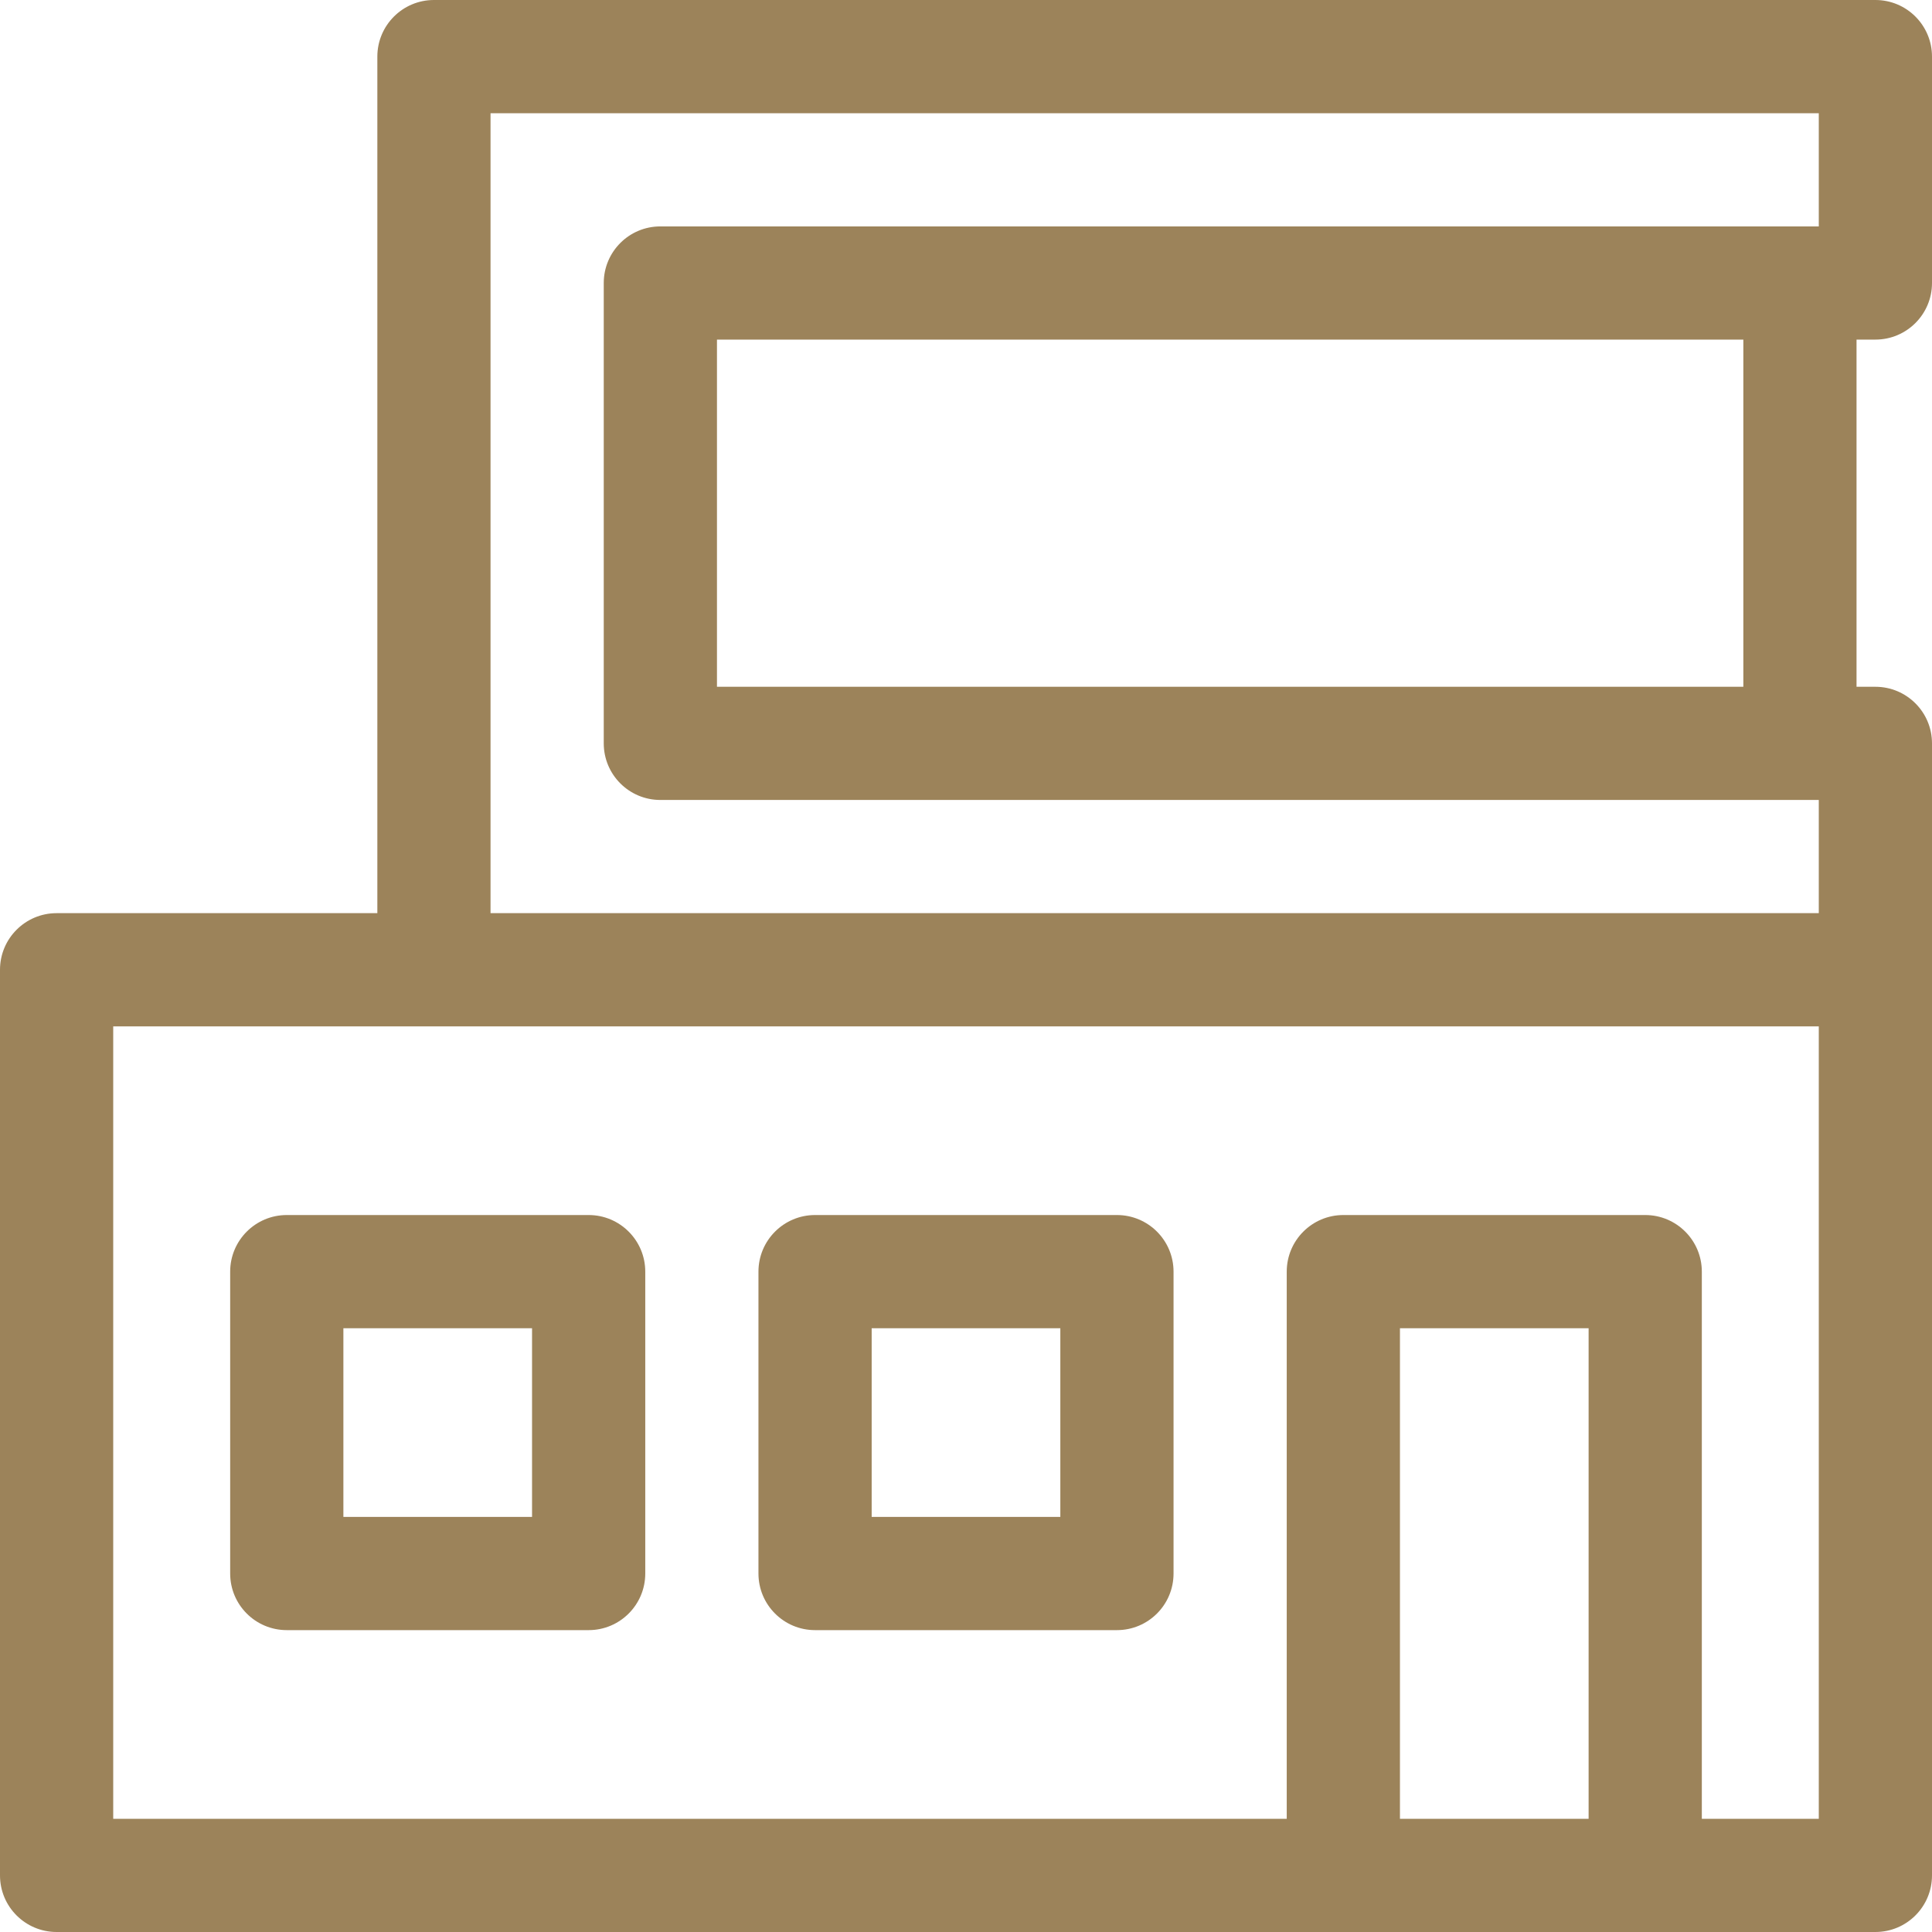
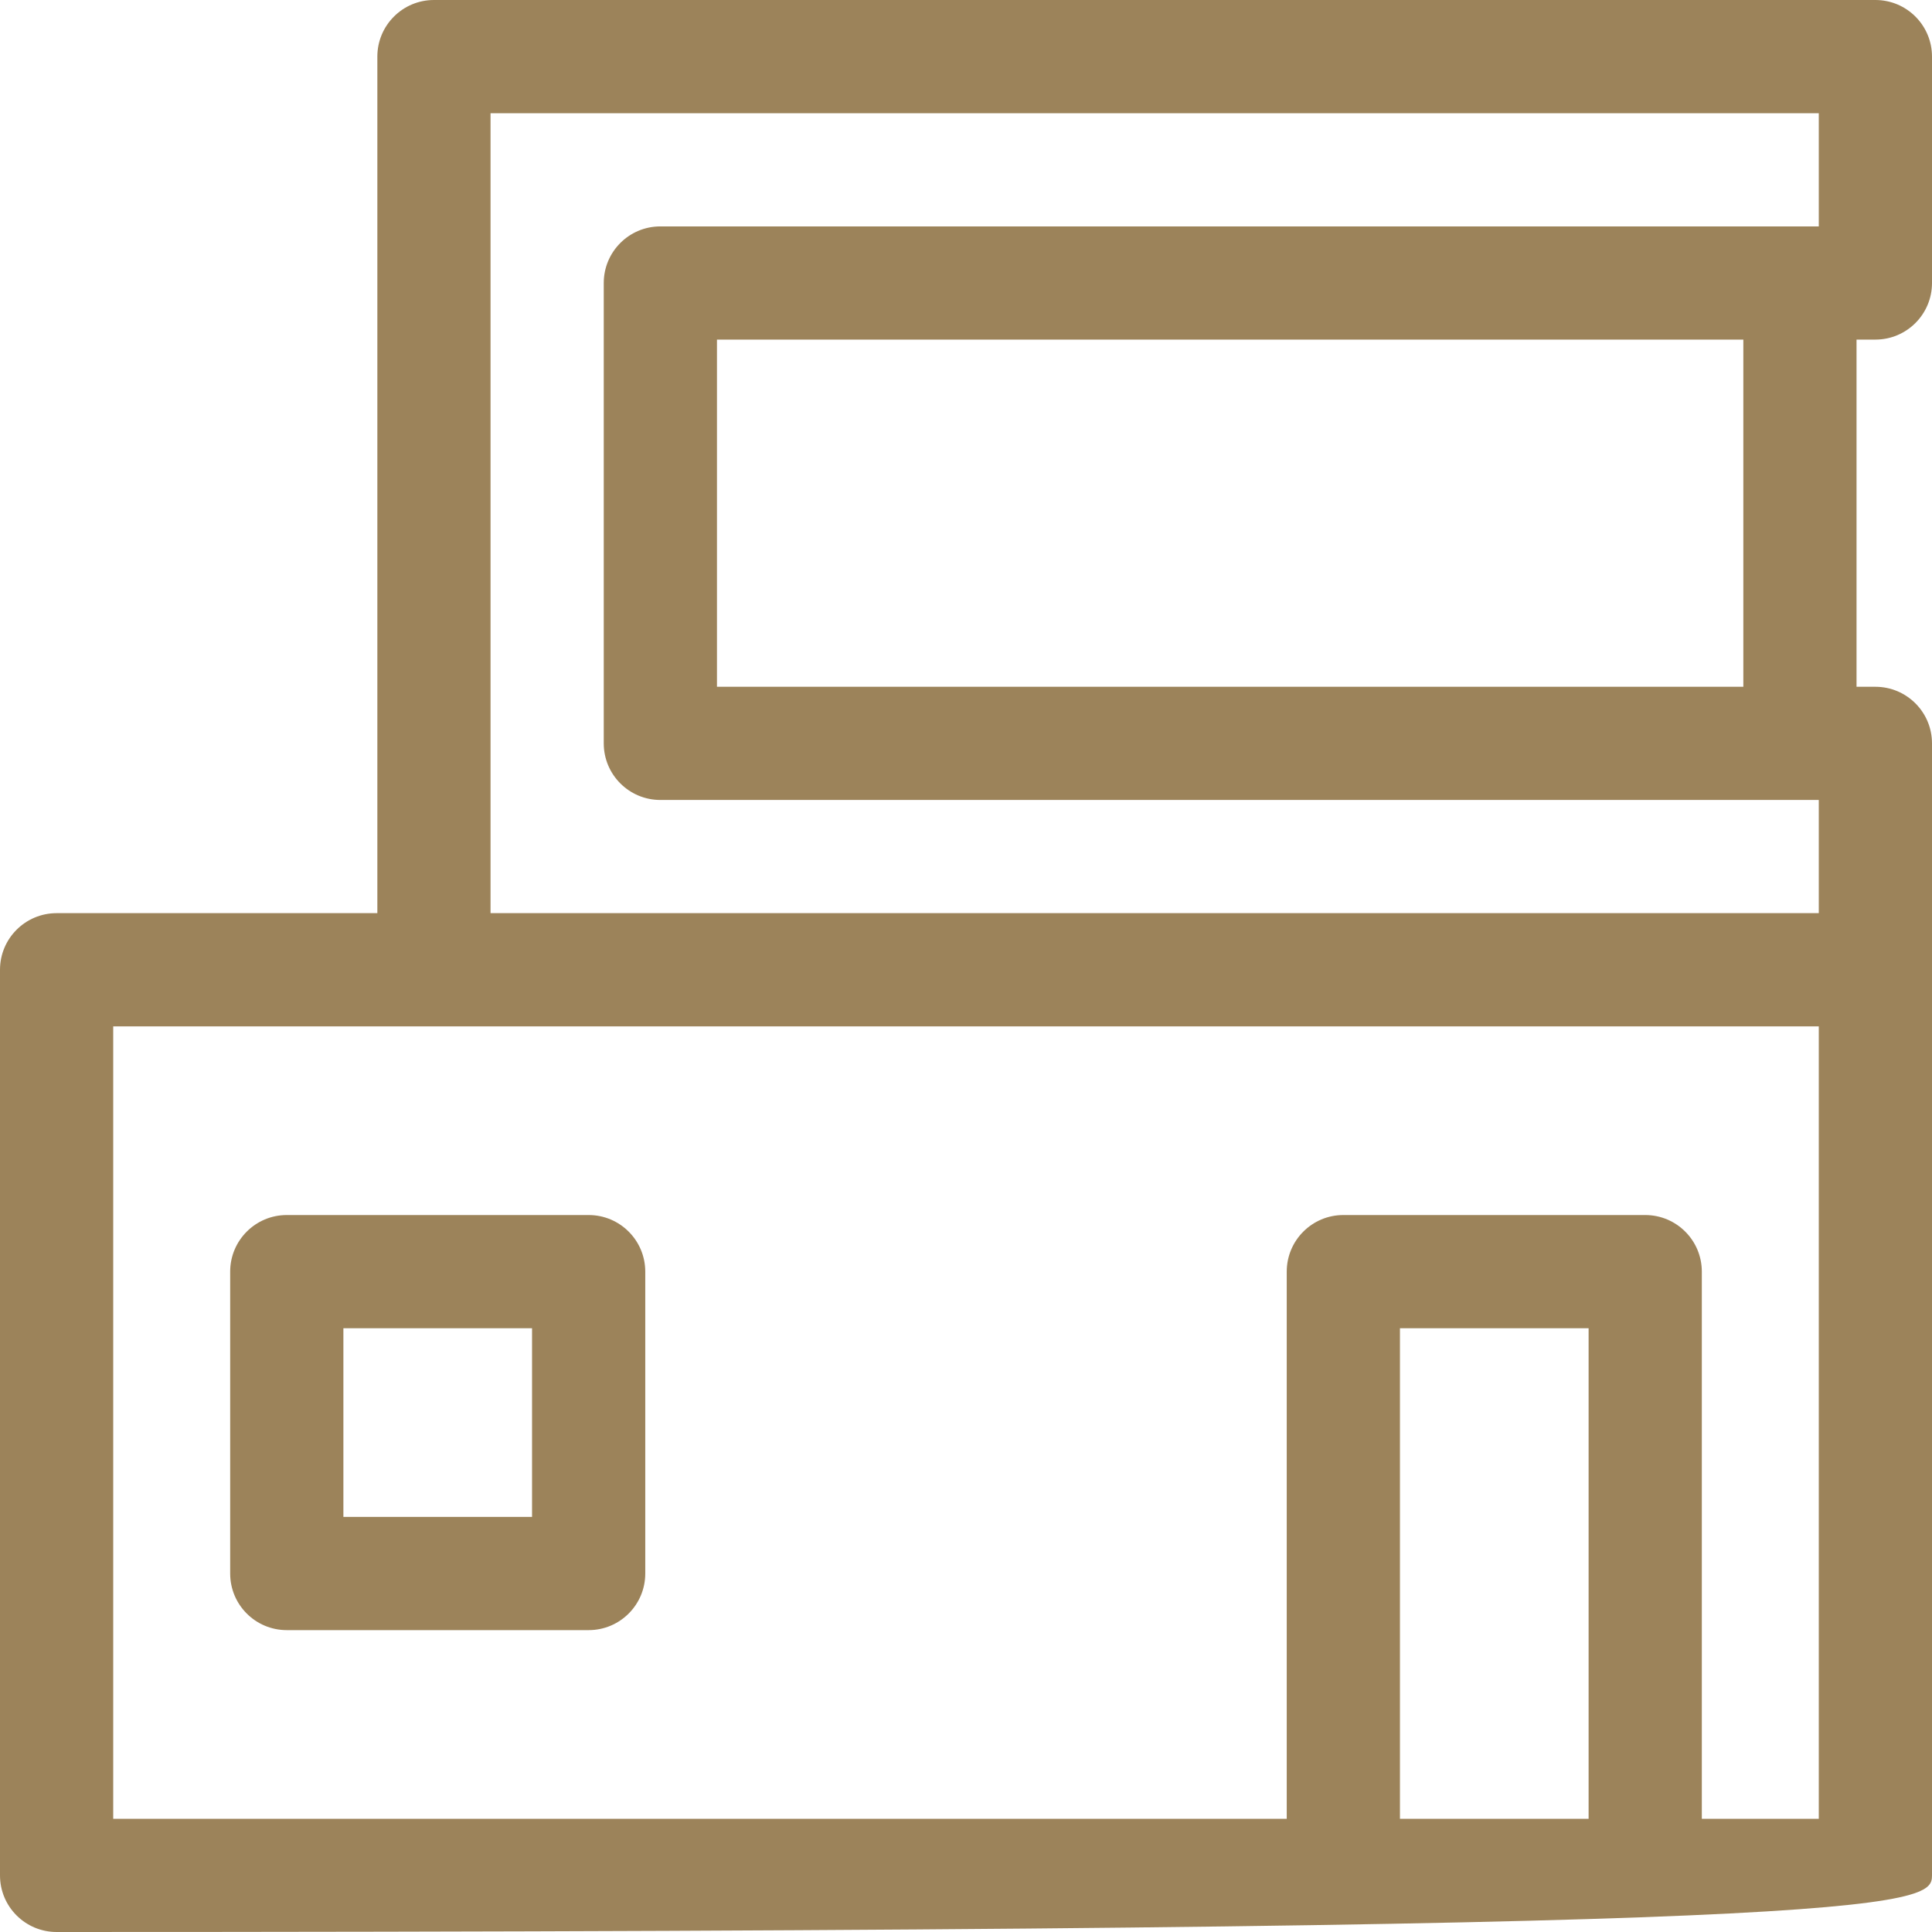
<svg xmlns="http://www.w3.org/2000/svg" width="80" height="80" viewBox="0 0 80 80" fill="none">
  <path d="M9.531 52.656V65.156C9.531 66.451 10.58 67.5 11.875 67.5H24.375C25.669 67.5 26.719 66.451 26.719 65.156V52.656C26.719 51.362 25.669 50.312 24.375 50.312H11.875C10.58 50.312 9.531 51.362 9.531 52.656ZM14.219 55H22.031V62.812H14.219V55Z" fill="#9C835A" />
-   <path d="M33.75 67.5H46.25C47.545 67.5 48.594 66.451 48.594 65.156V52.656C48.594 51.362 47.545 50.312 46.25 50.312H33.75C32.455 50.312 31.406 51.362 31.406 52.656V65.156C31.406 66.451 32.455 67.5 33.75 67.5ZM36.094 55H43.906V62.812H36.094V55Z" fill="#9C835A" />
-   <path d="M77.656 14.062C78.951 14.062 80 13.013 80 11.719V2.344C80 1.049 78.951 0 77.656 0H17.969C16.674 0 15.625 1.049 15.625 2.344V37.812H2.344C1.049 37.812 0 38.862 0 40.156V77.656C0 78.951 1.049 80 2.344 80H77.656C78.951 80 80 78.951 80 77.656V30.781C80 29.487 78.951 28.438 77.656 28.438H76.875V14.062H77.656ZM65.781 75.312H57.969V55H65.781V75.312ZM75.312 75.312H70.469V52.656C70.469 51.362 69.42 50.312 68.125 50.312H55.625C54.33 50.312 53.281 51.362 53.281 52.656V75.312H4.688V42.5H75.312V75.312ZM75.312 9.375H27.344C26.049 9.375 25 10.424 25 11.719V30.781C25 32.076 26.049 33.125 27.344 33.125H75.312V37.812H20.312V4.688H75.312V9.375ZM72.188 14.062V28.438H29.688V14.062H72.188Z" fill="#9C835A" />
+   <path d="M77.656 14.062C78.951 14.062 80 13.013 80 11.719V2.344C80 1.049 78.951 0 77.656 0H17.969C16.674 0 15.625 1.049 15.625 2.344V37.812H2.344C1.049 37.812 0 38.862 0 40.156V77.656C0 78.951 1.049 80 2.344 80C78.951 80 80 78.951 80 77.656V30.781C80 29.487 78.951 28.438 77.656 28.438H76.875V14.062H77.656ZM65.781 75.312H57.969V55H65.781V75.312ZM75.312 75.312H70.469V52.656C70.469 51.362 69.42 50.312 68.125 50.312H55.625C54.33 50.312 53.281 51.362 53.281 52.656V75.312H4.688V42.5H75.312V75.312ZM75.312 9.375H27.344C26.049 9.375 25 10.424 25 11.719V30.781C25 32.076 26.049 33.125 27.344 33.125H75.312V37.812H20.312V4.688H75.312V9.375ZM72.188 14.062V28.438H29.688V14.062H72.188Z" fill="#9C835A" />
</svg>